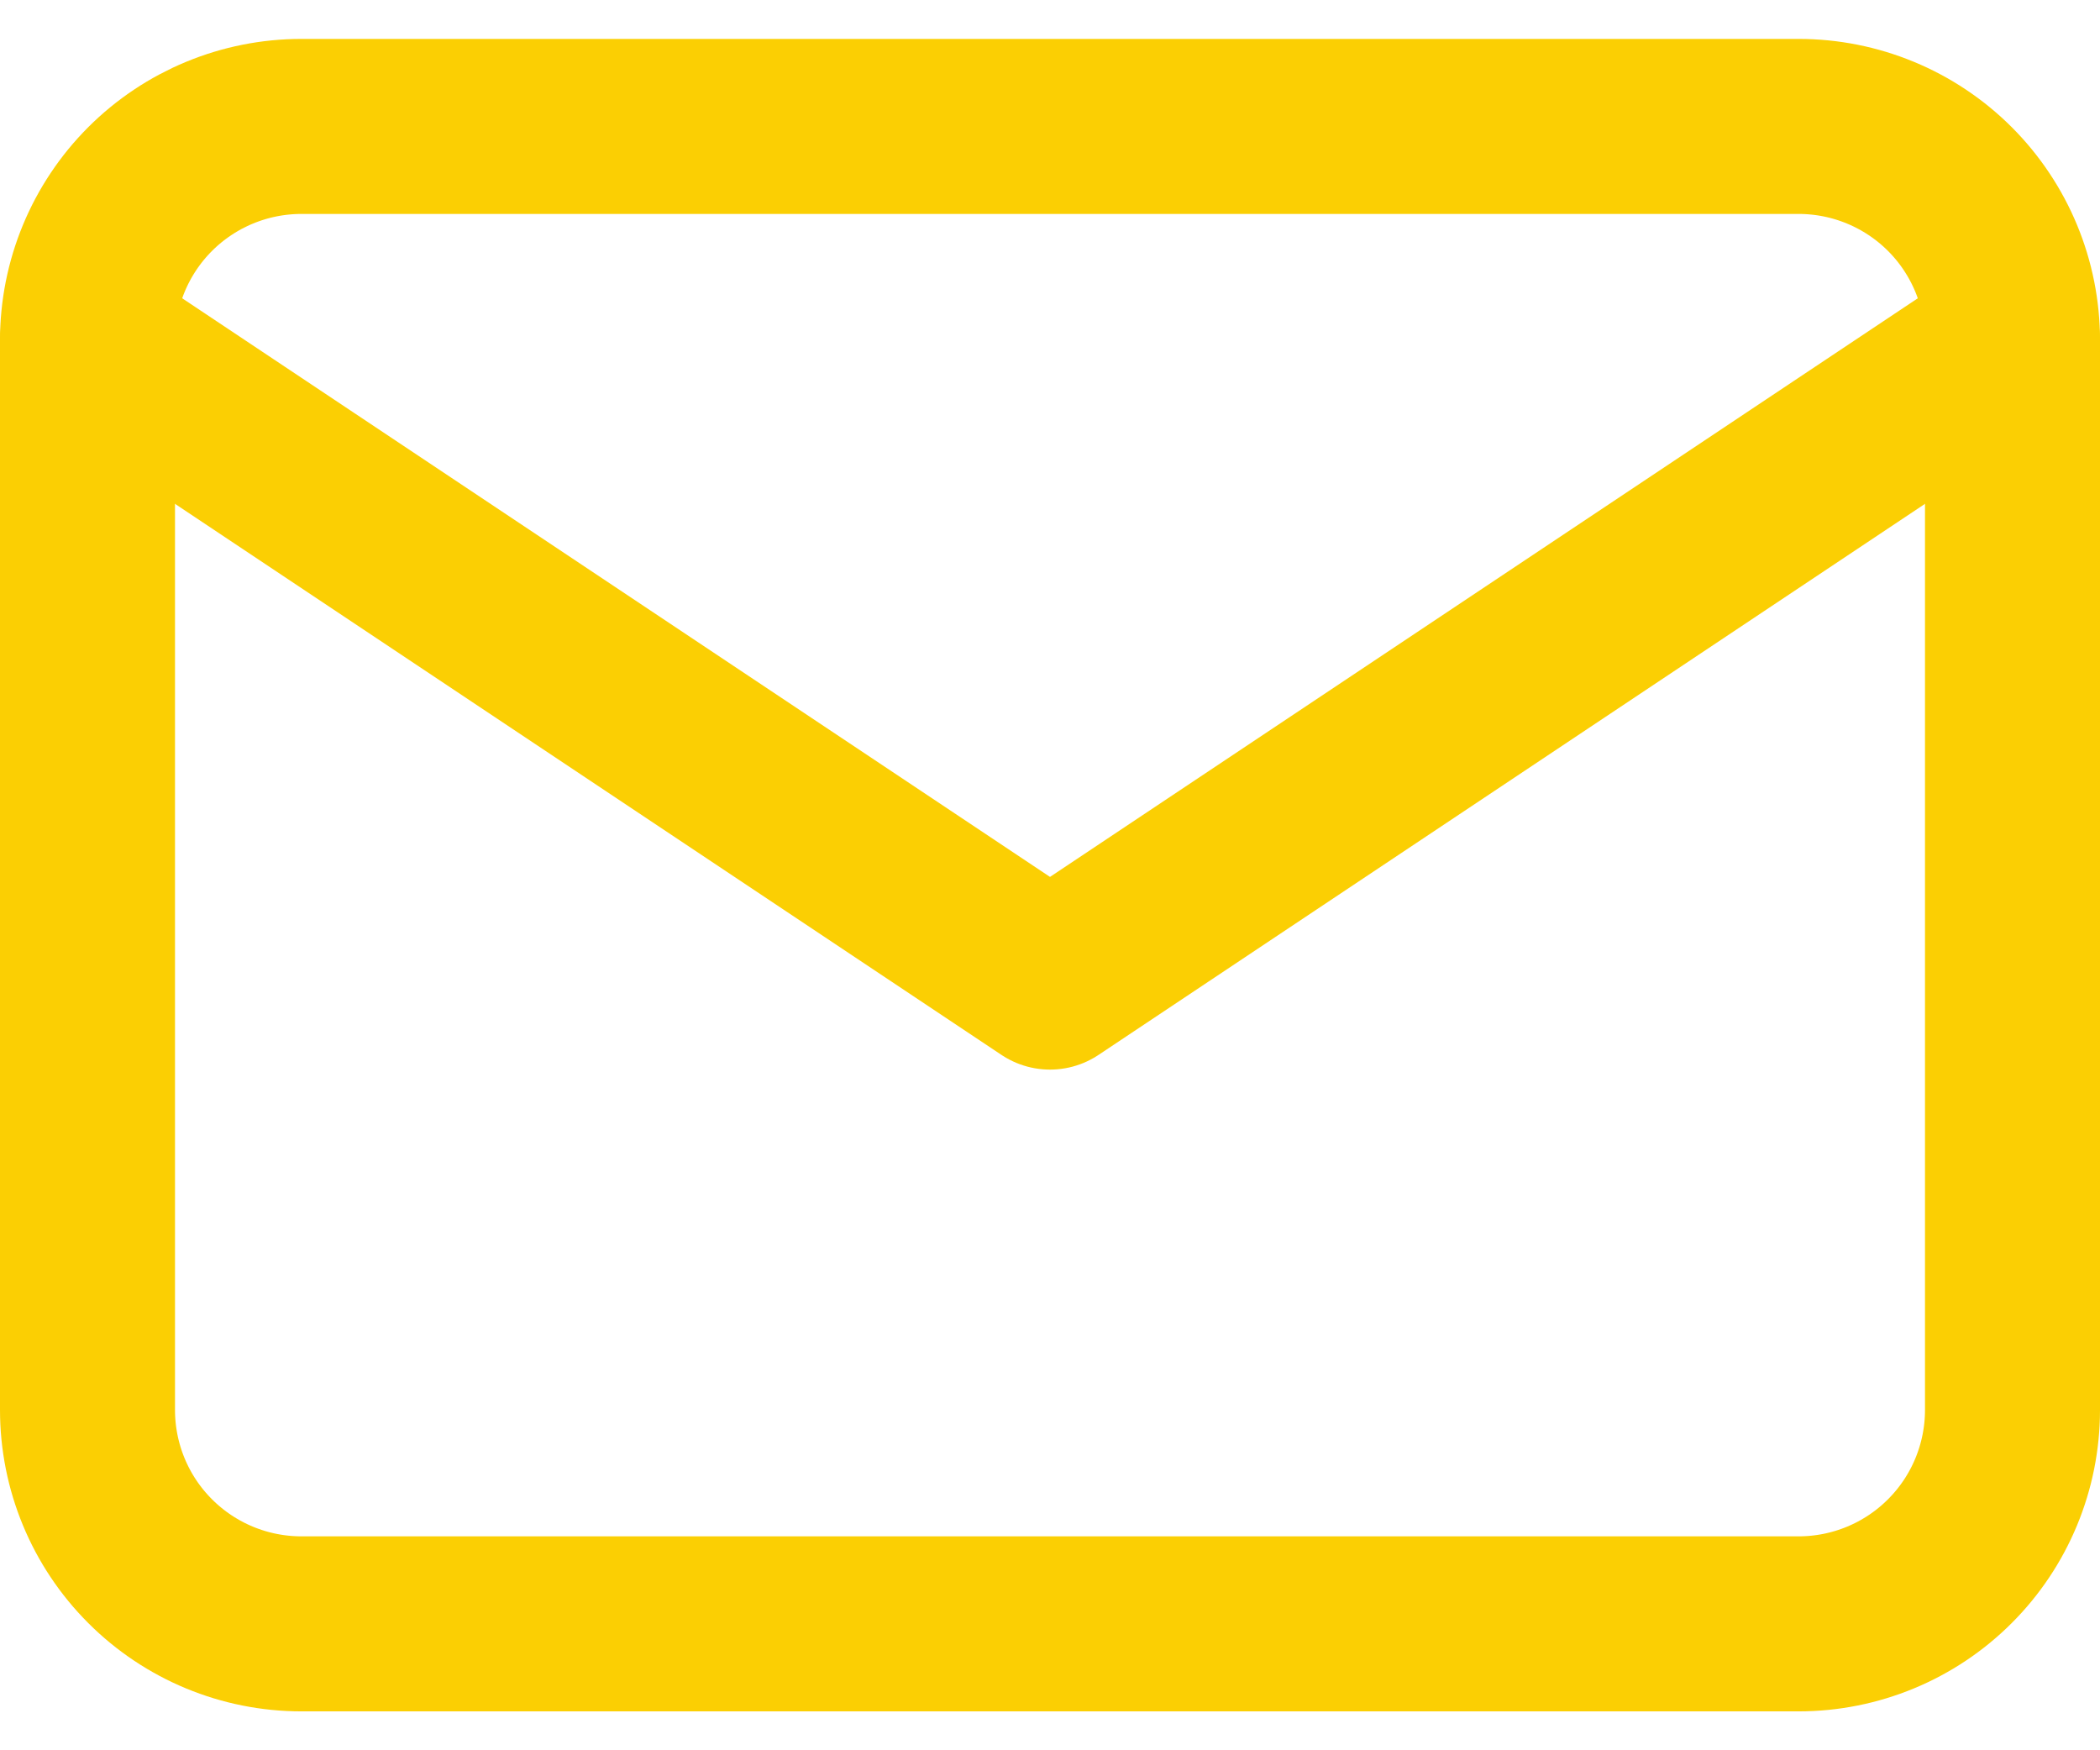
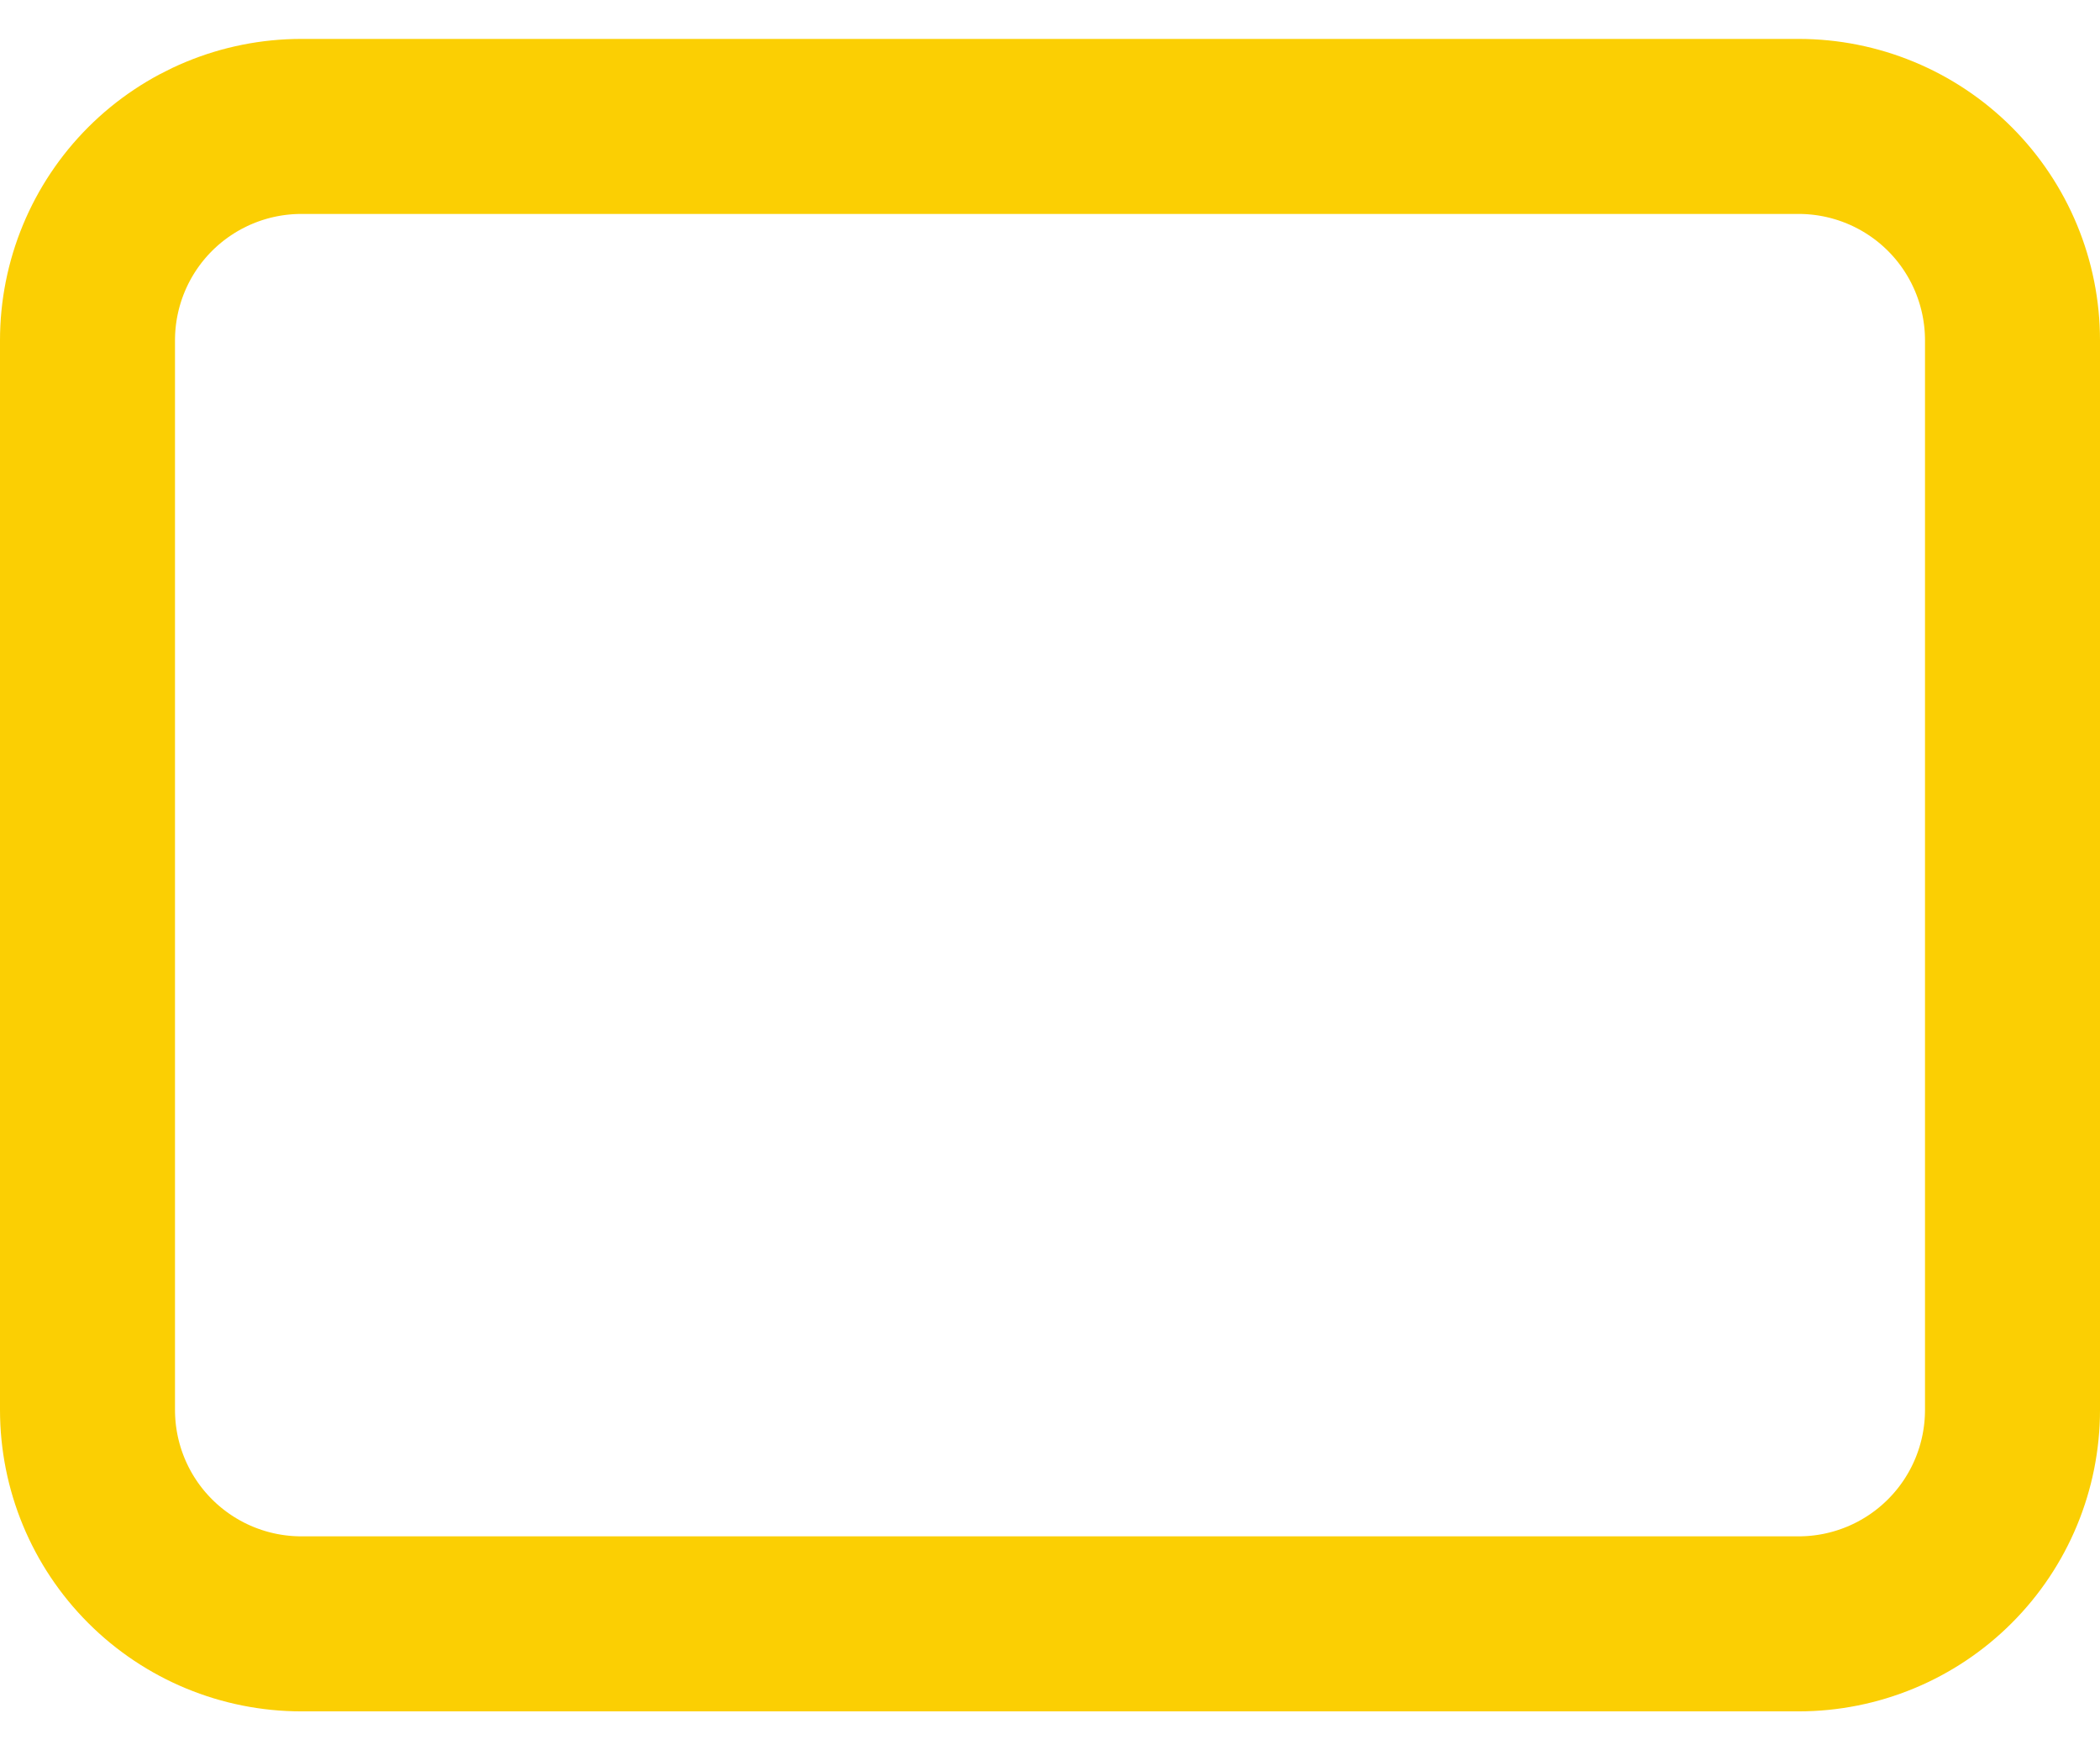
<svg xmlns="http://www.w3.org/2000/svg" width="36" height="30" viewBox="0 0 36 30" fill="none">
  <path d="M1.5 5.833C1.5 4.861 1.886 3.928 2.574 3.24C3.262 2.553 4.194 2.167 5.167 2.167H30.833C31.806 2.167 32.738 2.553 33.426 3.24C34.114 3.928 34.5 4.861 34.5 5.833V24.166C34.5 25.139 34.114 26.072 33.426 26.759C32.738 27.447 31.806 27.833 30.833 27.833H5.167C4.194 27.833 3.262 27.447 2.574 26.759C1.886 26.072 1.5 25.139 1.5 24.166V5.833Z" stroke="#FBCF03" stroke-width="3" stroke-linecap="round" stroke-linejoin="round" />
-   <path d="M1.5 5.833L18 16.833L34.5 5.833" stroke="#FBCF03" stroke-width="3" stroke-linecap="round" stroke-linejoin="round" />
</svg>